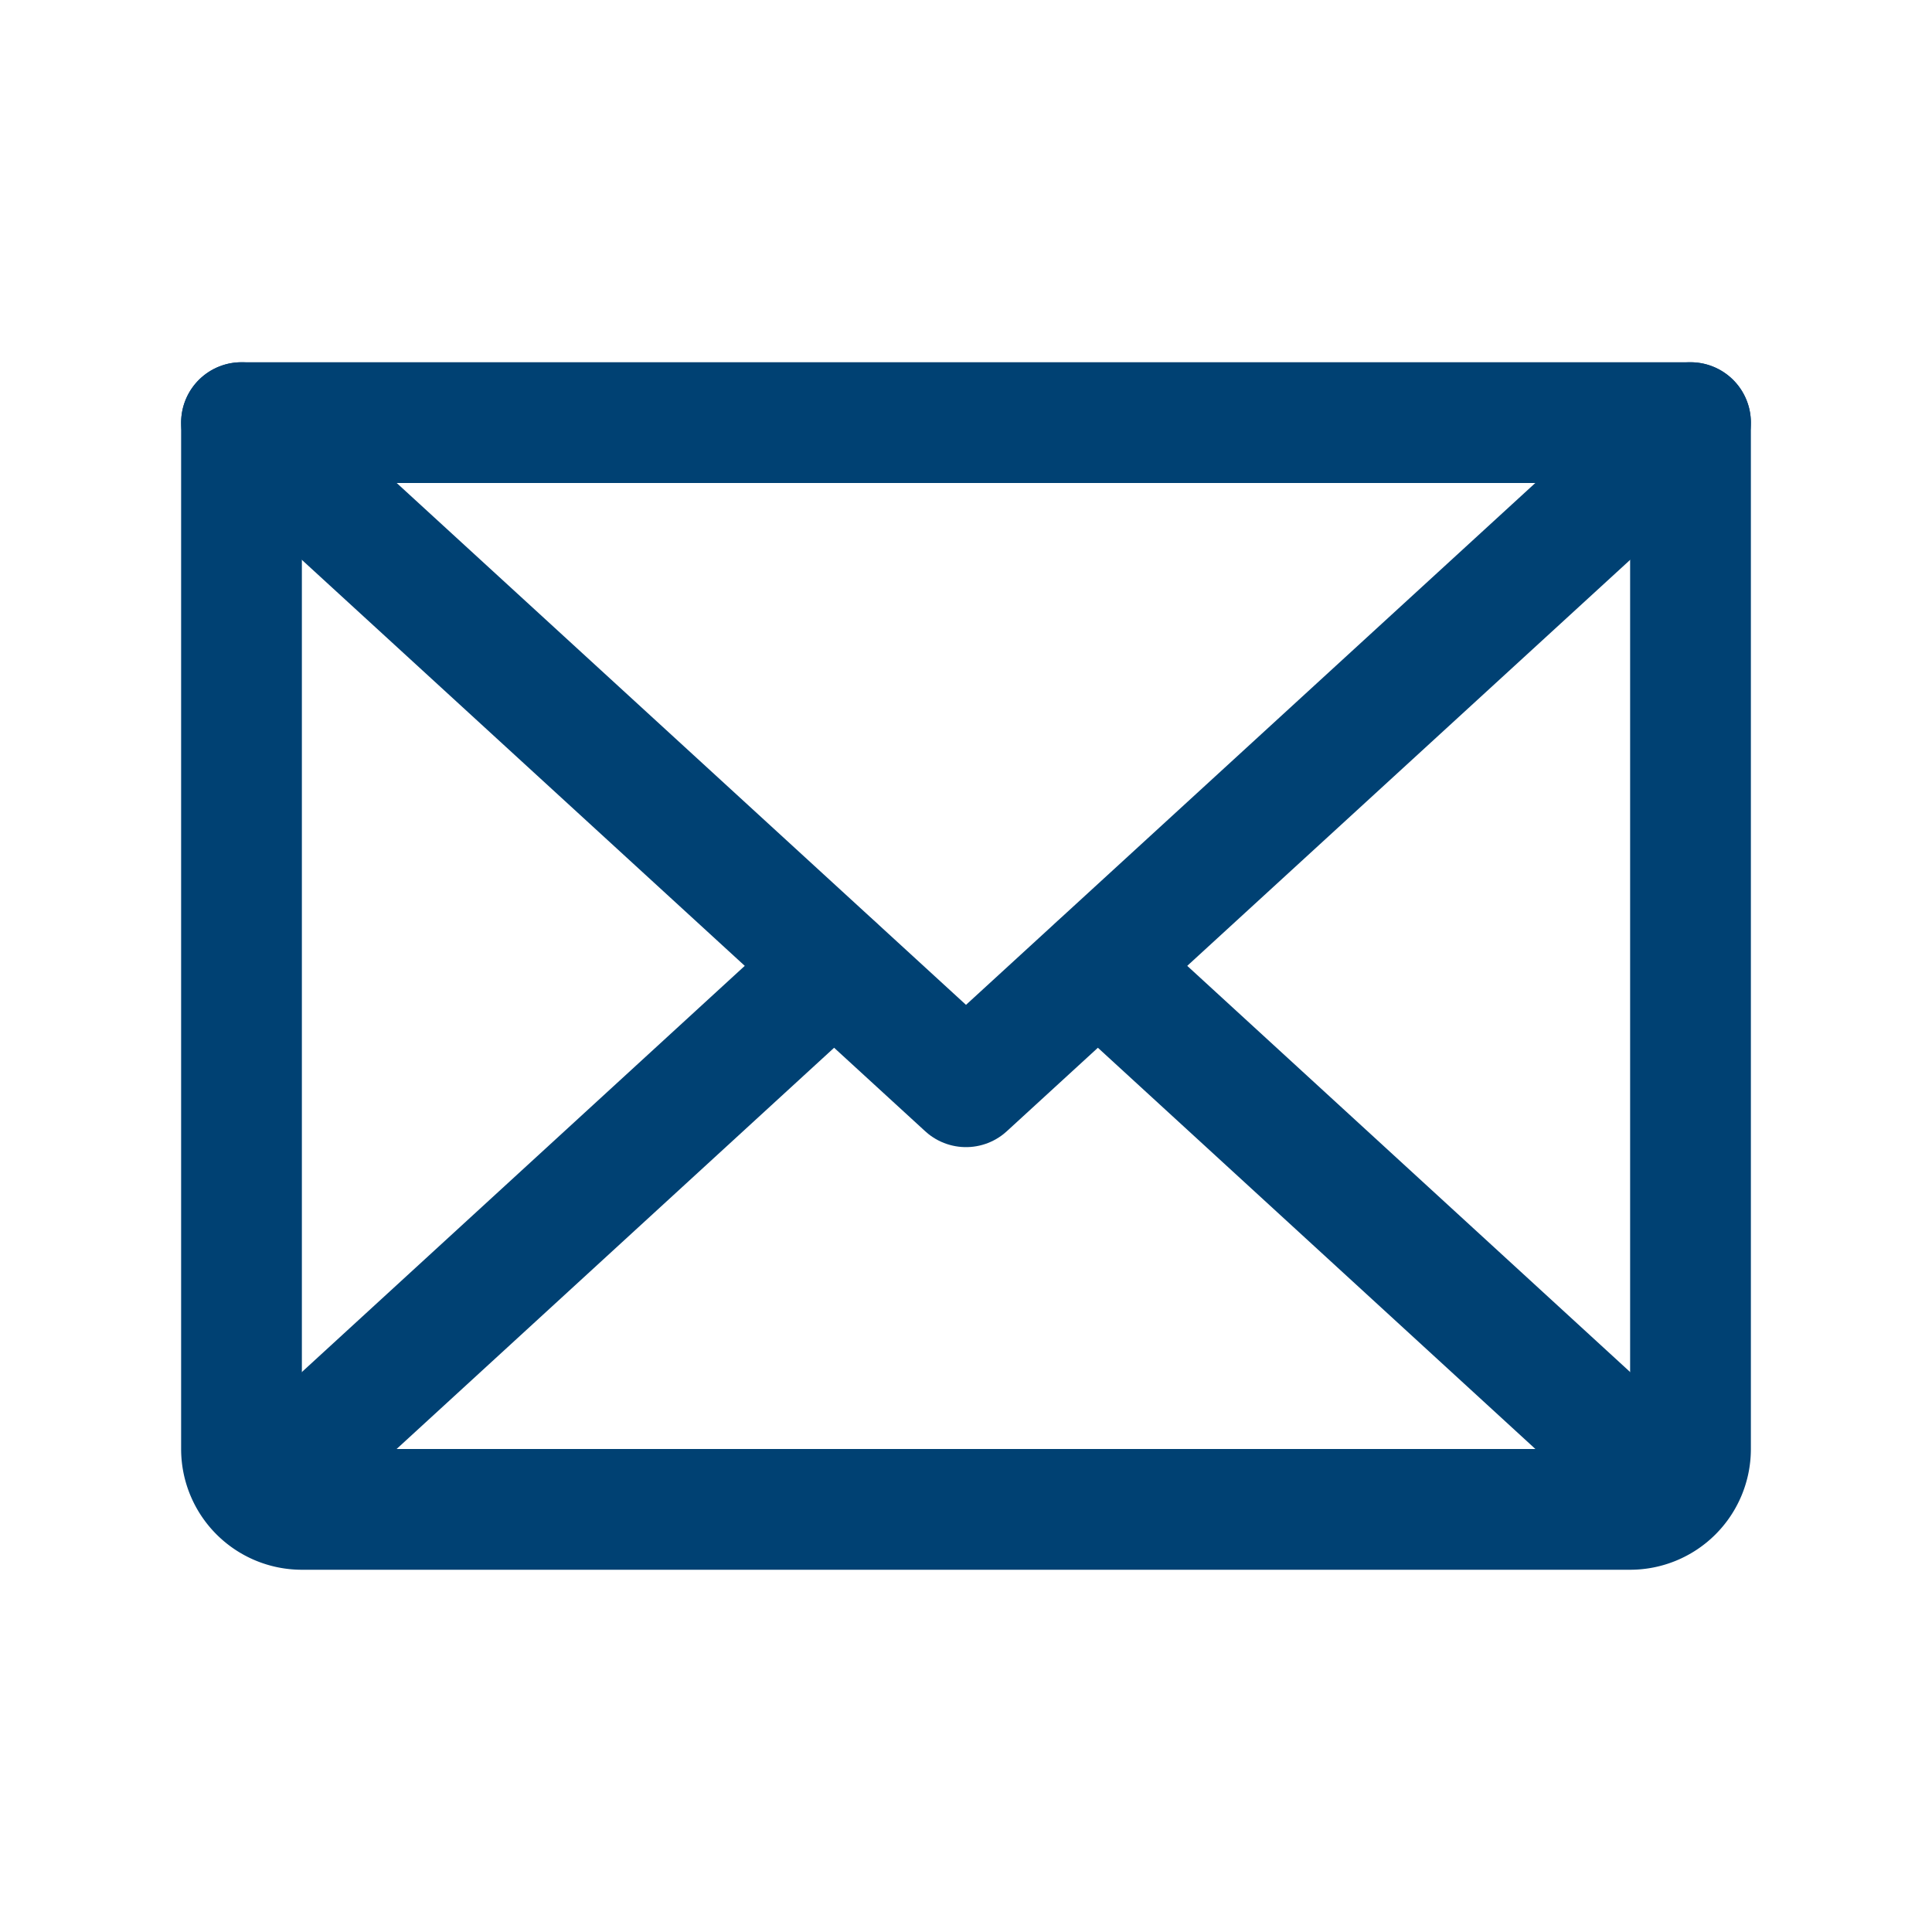
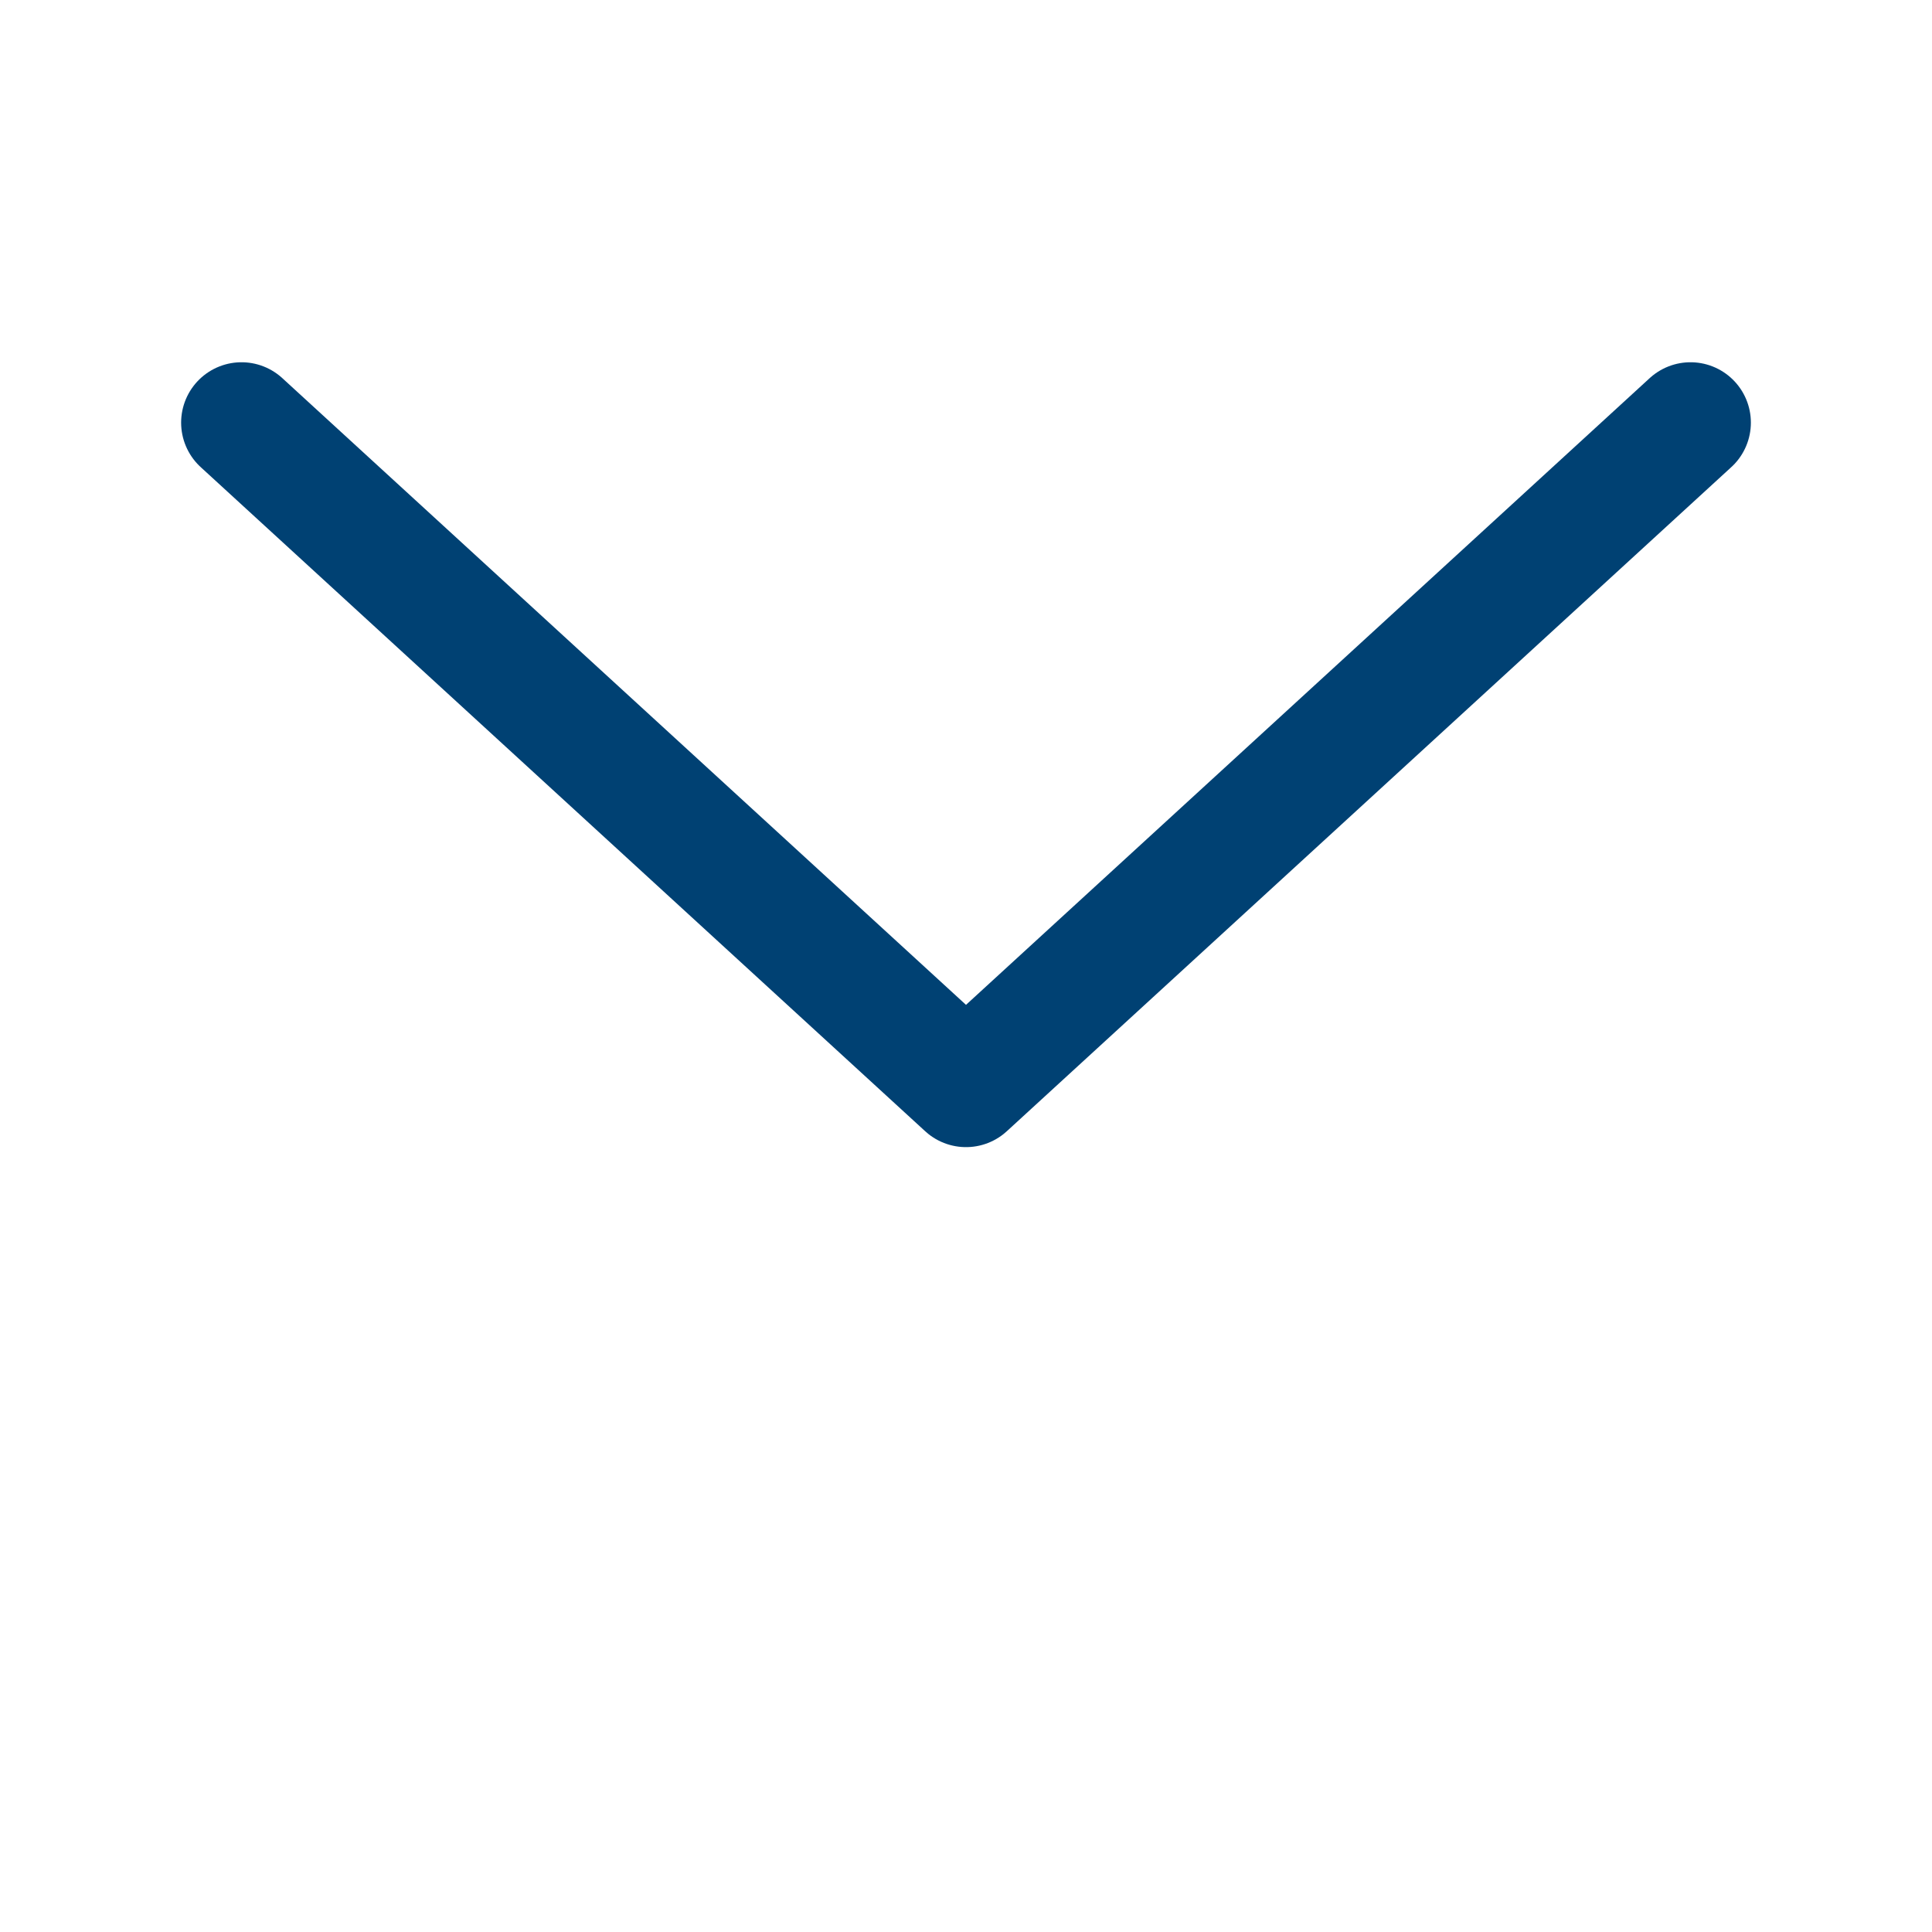
<svg xmlns="http://www.w3.org/2000/svg" fill="#004173" height="192" viewBox="0 0 256 256" width="192">
  <rect fill="none" height="256" width="256" />
  <polyline fill="none" points="224 56 128 144 32 56" stroke="#004173" stroke-linecap="round" stroke-linejoin="round" stroke-width="16" />
-   <path d="M32,56H224a0,0,0,0,1,0,0V192a8,8,0,0,1-8,8H40a8,8,0,0,1-8-8V56A0,0,0,0,1,32,56Z" fill="none" stroke="#004173" stroke-linecap="round" stroke-linejoin="round" stroke-width="16" />
-   <line fill="none" stroke="#004173" stroke-linecap="round" stroke-linejoin="round" stroke-width="16" x1="110.5" x2="34.5" y1="128" y2="197.7" />
-   <line fill="none" stroke="#004173" stroke-linecap="round" stroke-linejoin="round" stroke-width="16" x1="221.5" x2="145.5" y1="197.7" y2="128" />
</svg>